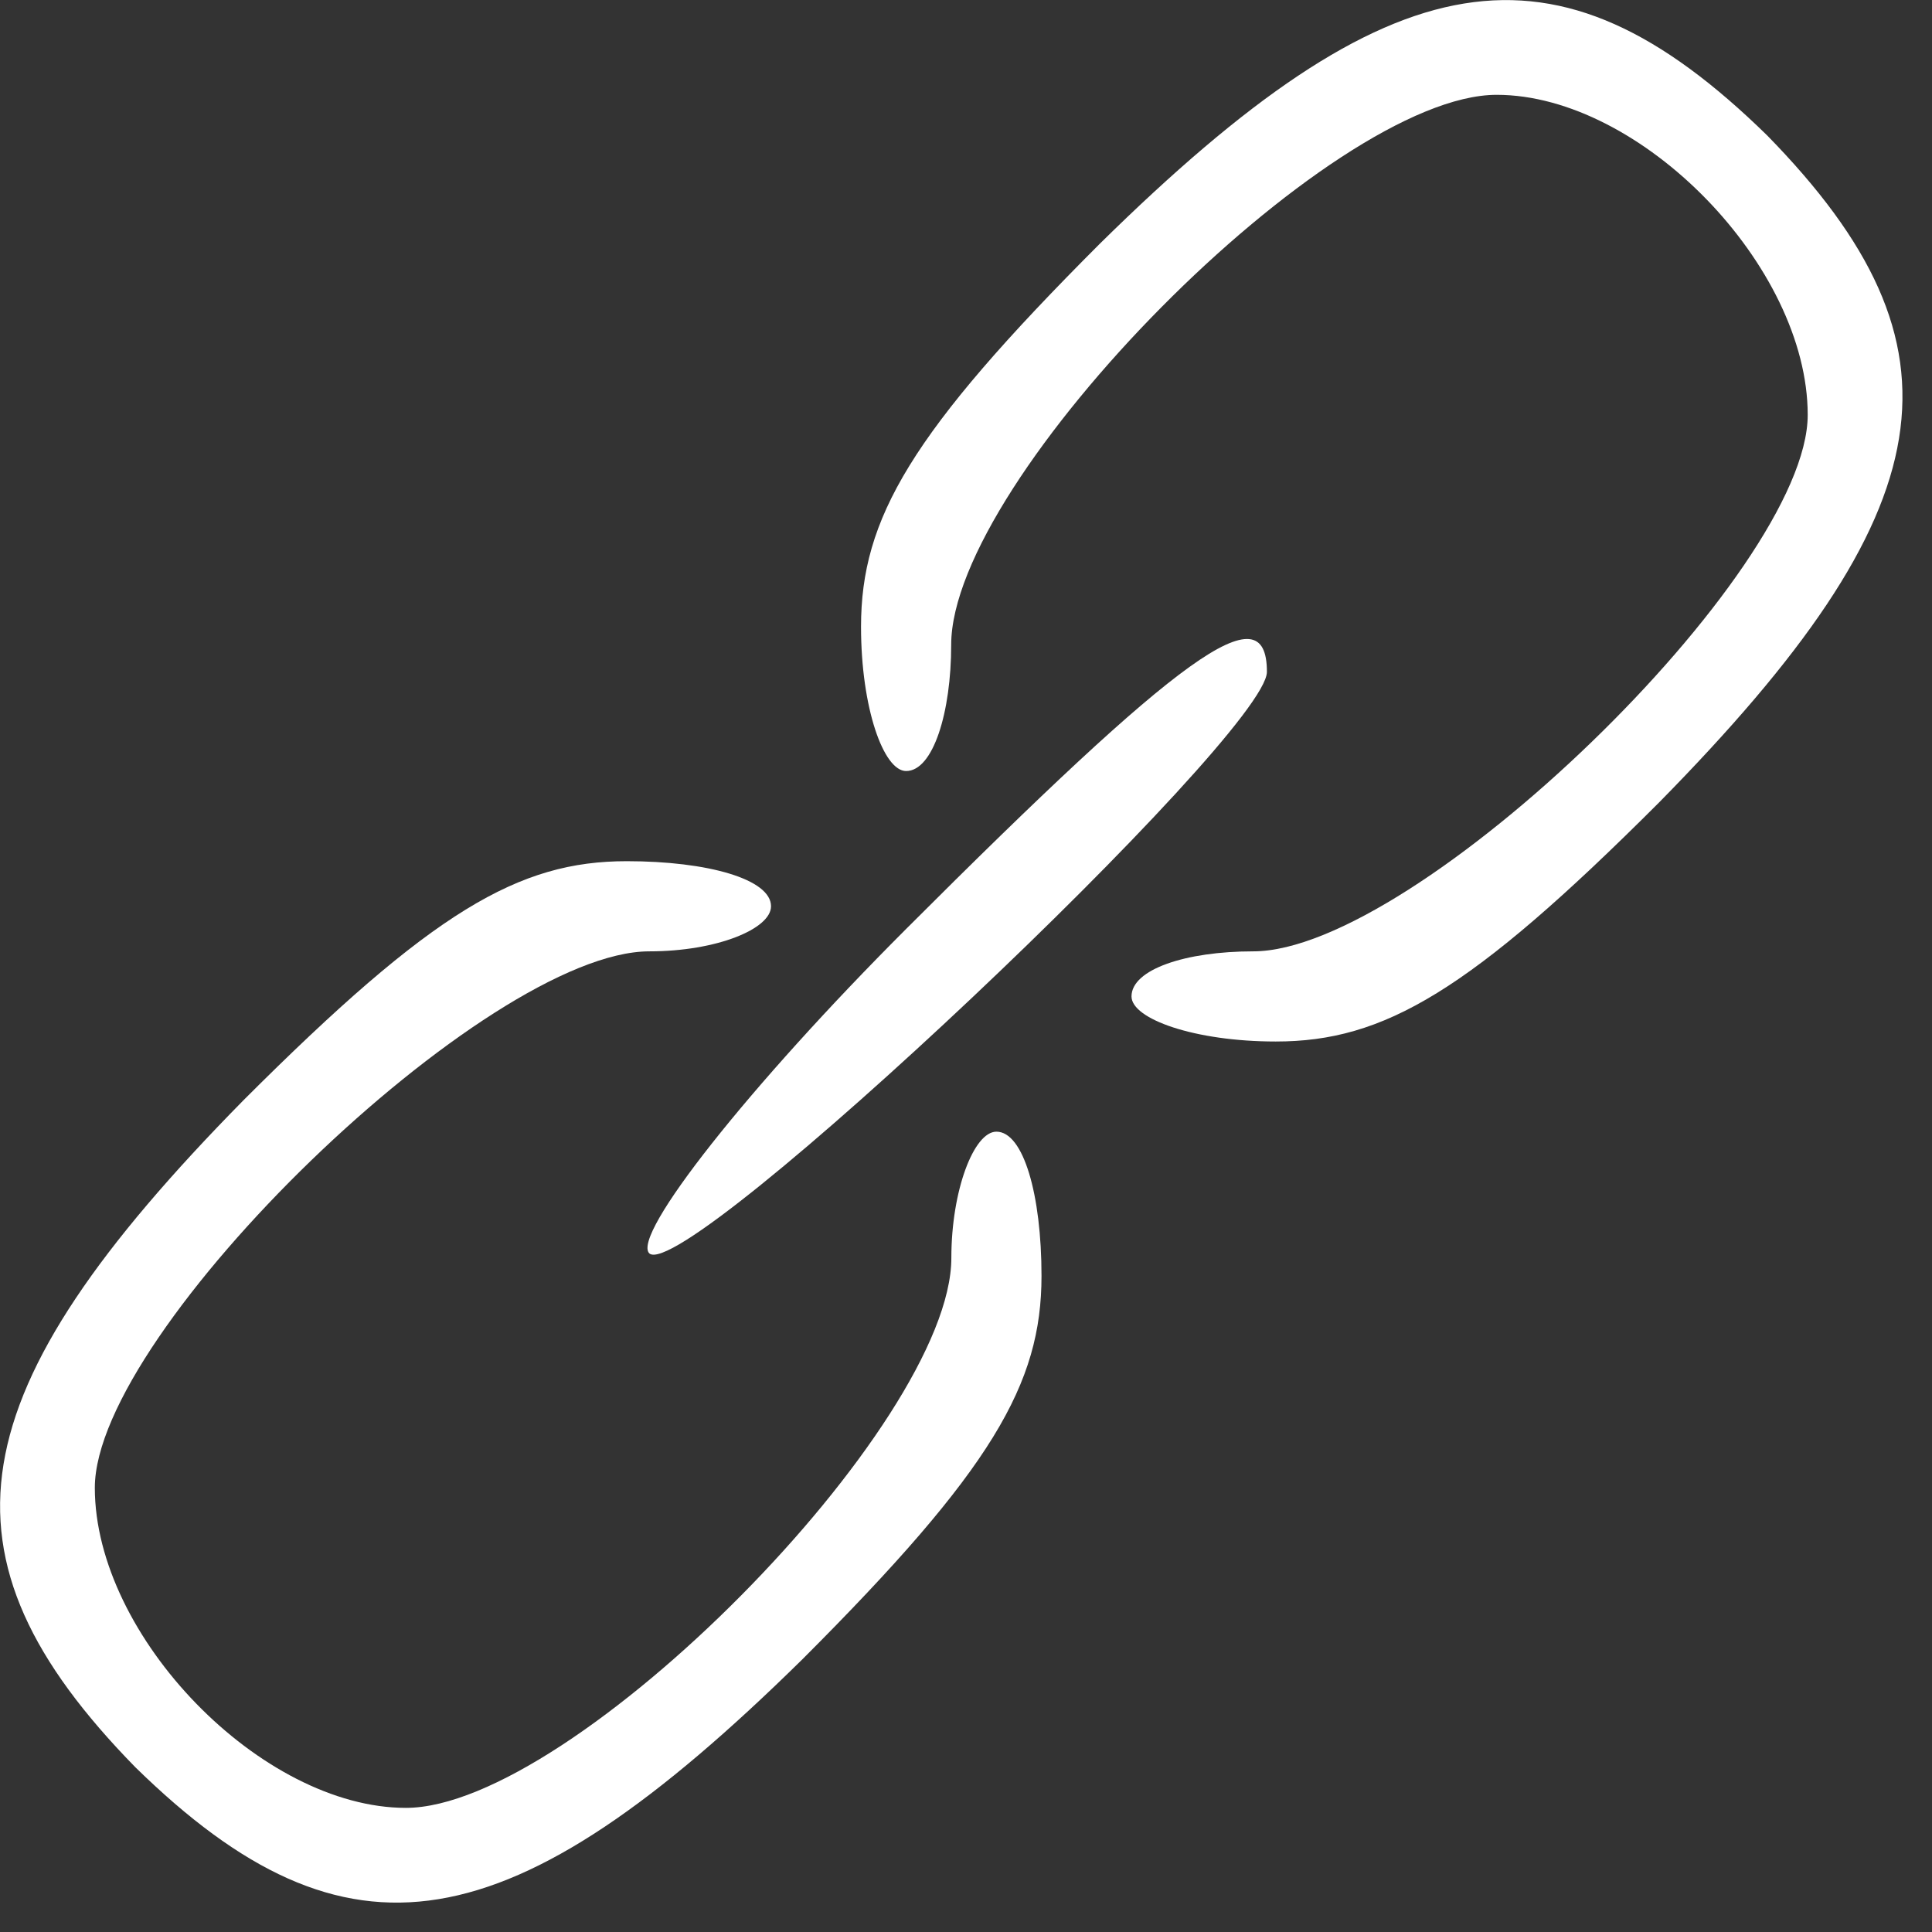
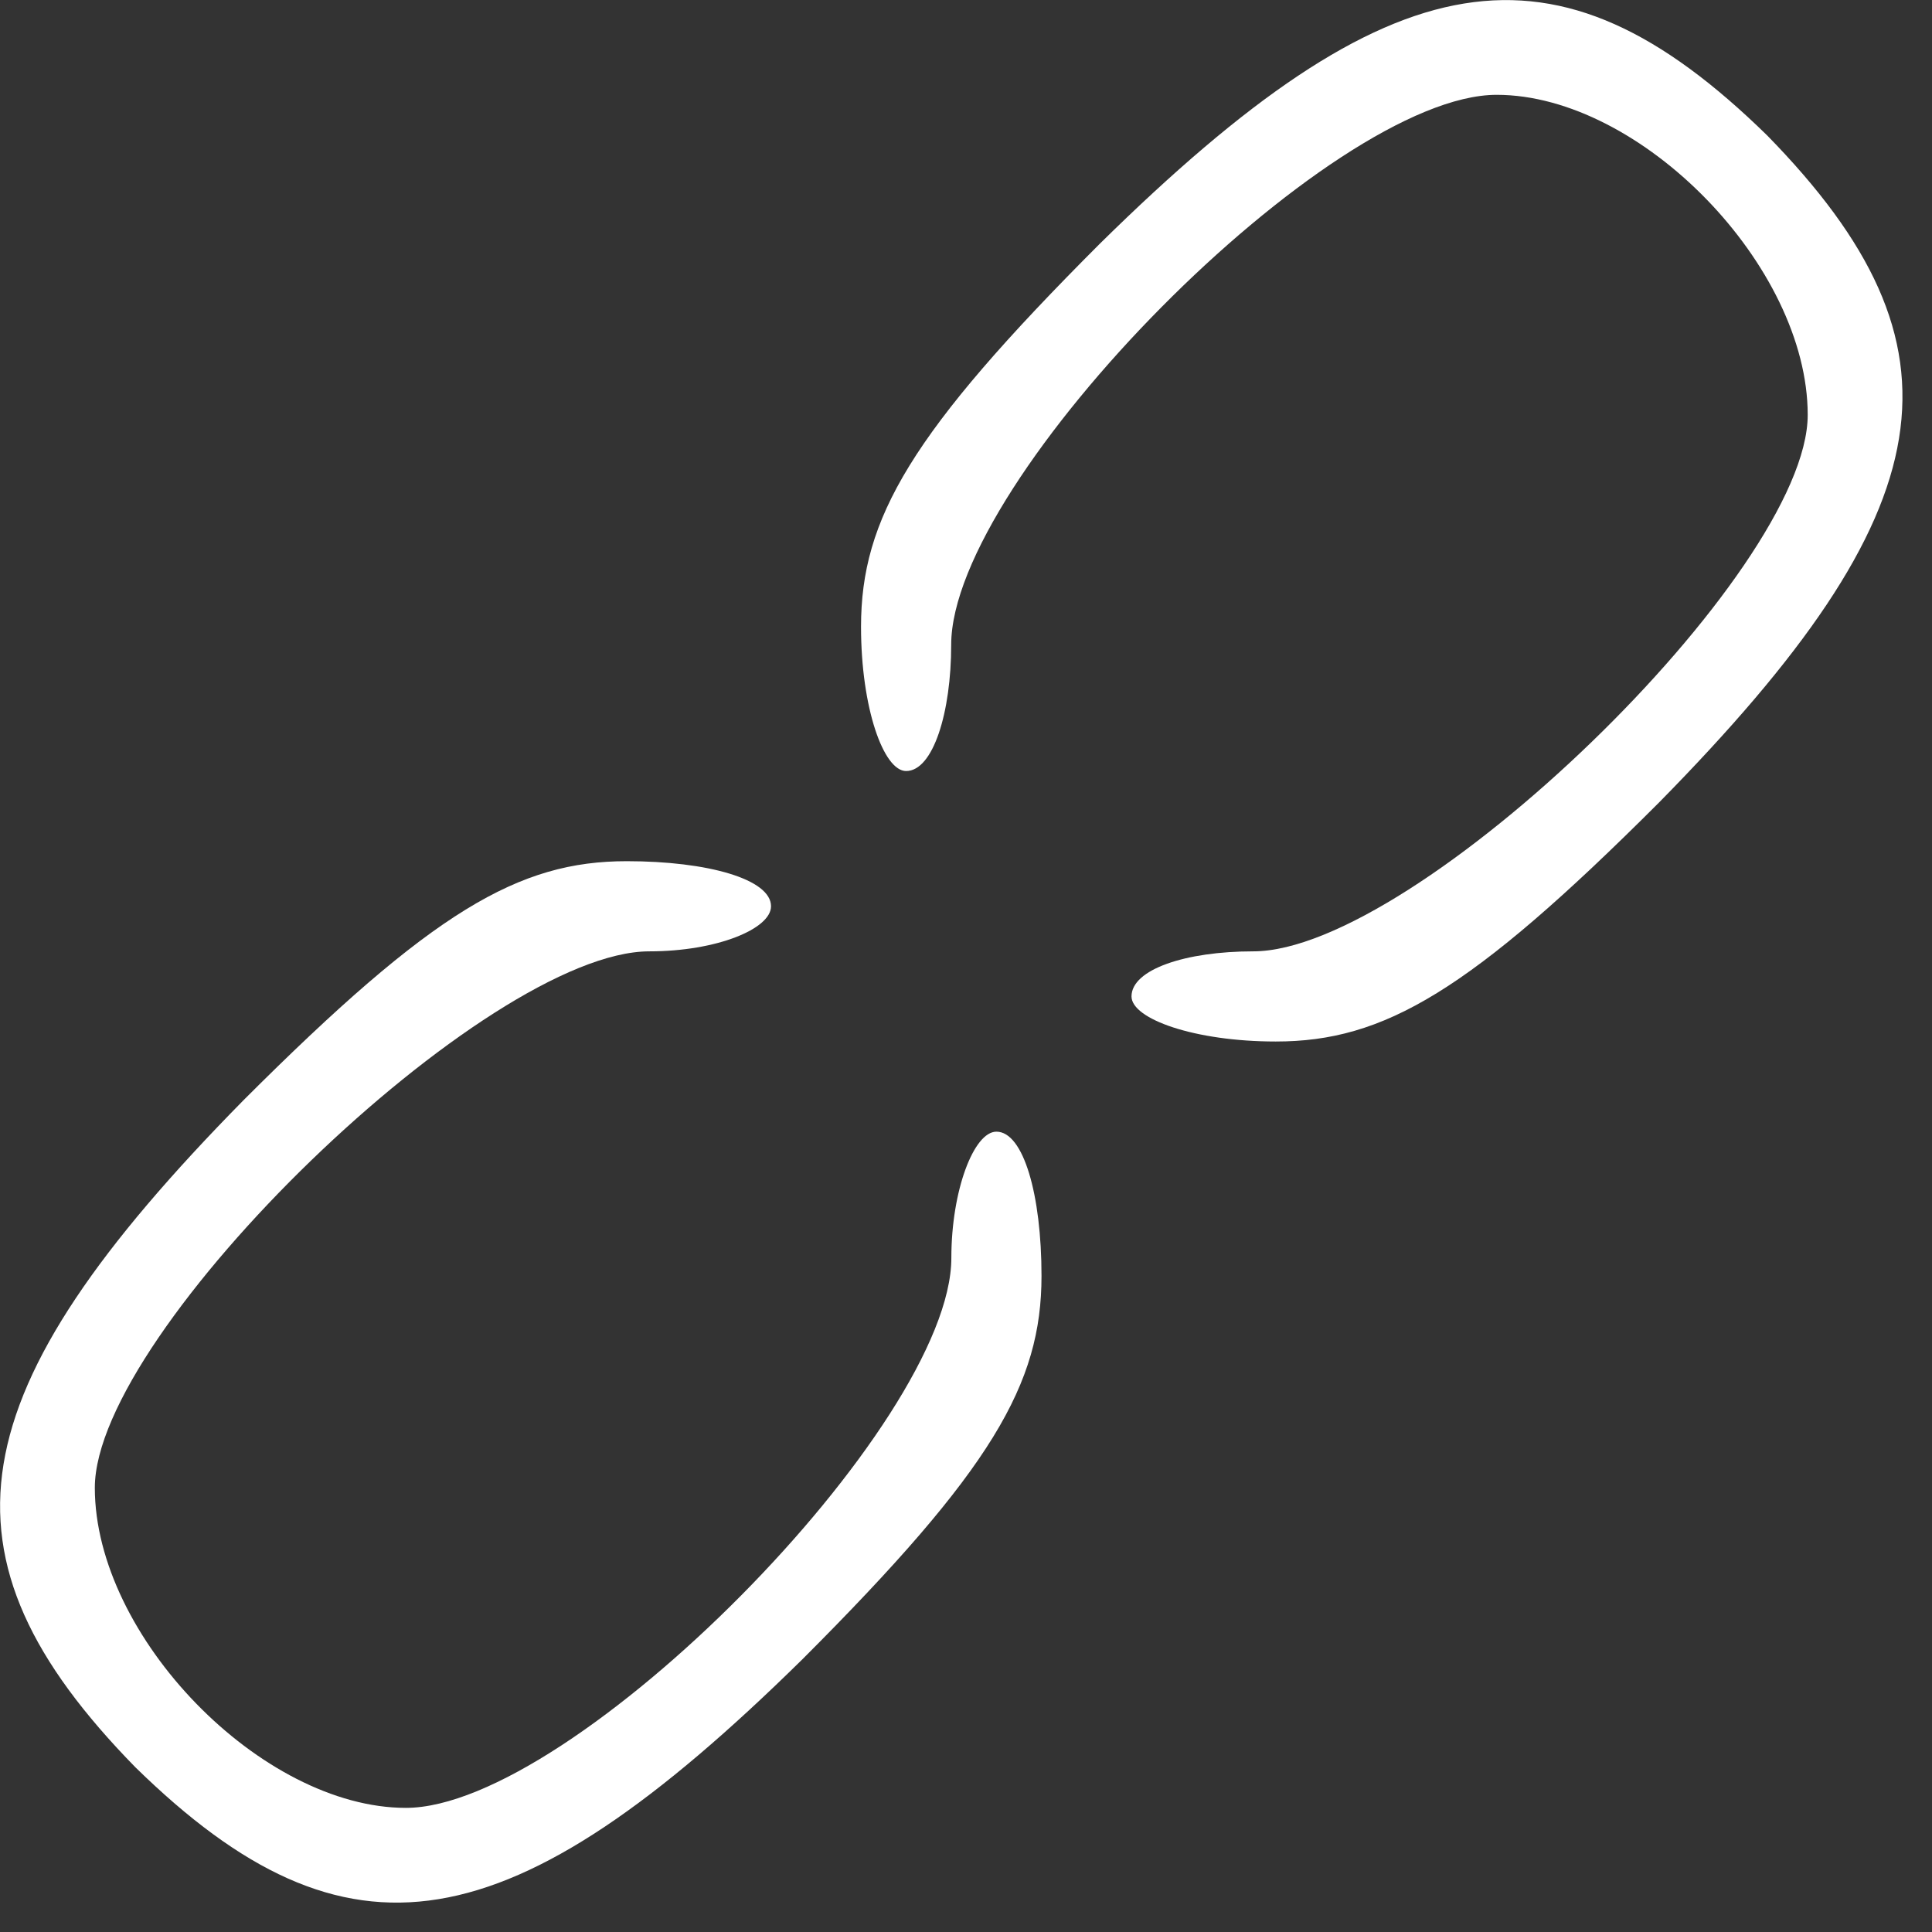
<svg xmlns="http://www.w3.org/2000/svg" width="12" height="12" viewBox="0 0 12 12" fill="none">
  <rect x="0" y="0" width="12" height="12" fill="#333333" stroke="none" />
  <path d="M6.832 1.513C5.656 2.689 5.348 3.221 5.348 3.893C5.348 4.397 5.488 4.789 5.628 4.789C5.796 4.789 5.908 4.425 5.908 4.005C5.908 2.969 8.26 0.589 9.296 0.589C10.192 0.589 11.228 1.653 11.228 2.577C11.228 3.557 8.792 5.909 7.784 5.909C7.364 5.909 7.028 6.021 7.028 6.189C7.028 6.329 7.42 6.469 7.924 6.469C8.596 6.469 9.128 6.161 10.304 4.985C12.096 3.165 12.264 2.157 10.976 0.841C9.66 -0.447 8.652 -0.279 6.832 1.513Z" fill="white" />
-   <path d="M5.629 5.769C4.649 6.749 3.921 7.673 4.033 7.785C4.257 7.981 7.869 4.565 7.869 4.173C7.869 3.669 7.337 4.061 5.629 5.769Z" fill="white" />
  <path d="M1.513 6.833C-0.279 8.653 -0.447 9.661 0.841 10.977C2.157 12.265 3.165 12.097 4.985 10.305C6.161 9.129 6.469 8.597 6.469 7.925C6.469 7.421 6.357 7.029 6.189 7.029C6.049 7.029 5.909 7.393 5.909 7.813C5.909 8.849 3.557 11.229 2.521 11.229C1.625 11.229 0.589 10.165 0.589 9.241C0.589 8.261 3.025 5.909 4.033 5.909C4.453 5.909 4.789 5.769 4.789 5.629C4.789 5.461 4.397 5.349 3.893 5.349C3.221 5.349 2.689 5.657 1.513 6.833Z" fill="white" />
</svg>